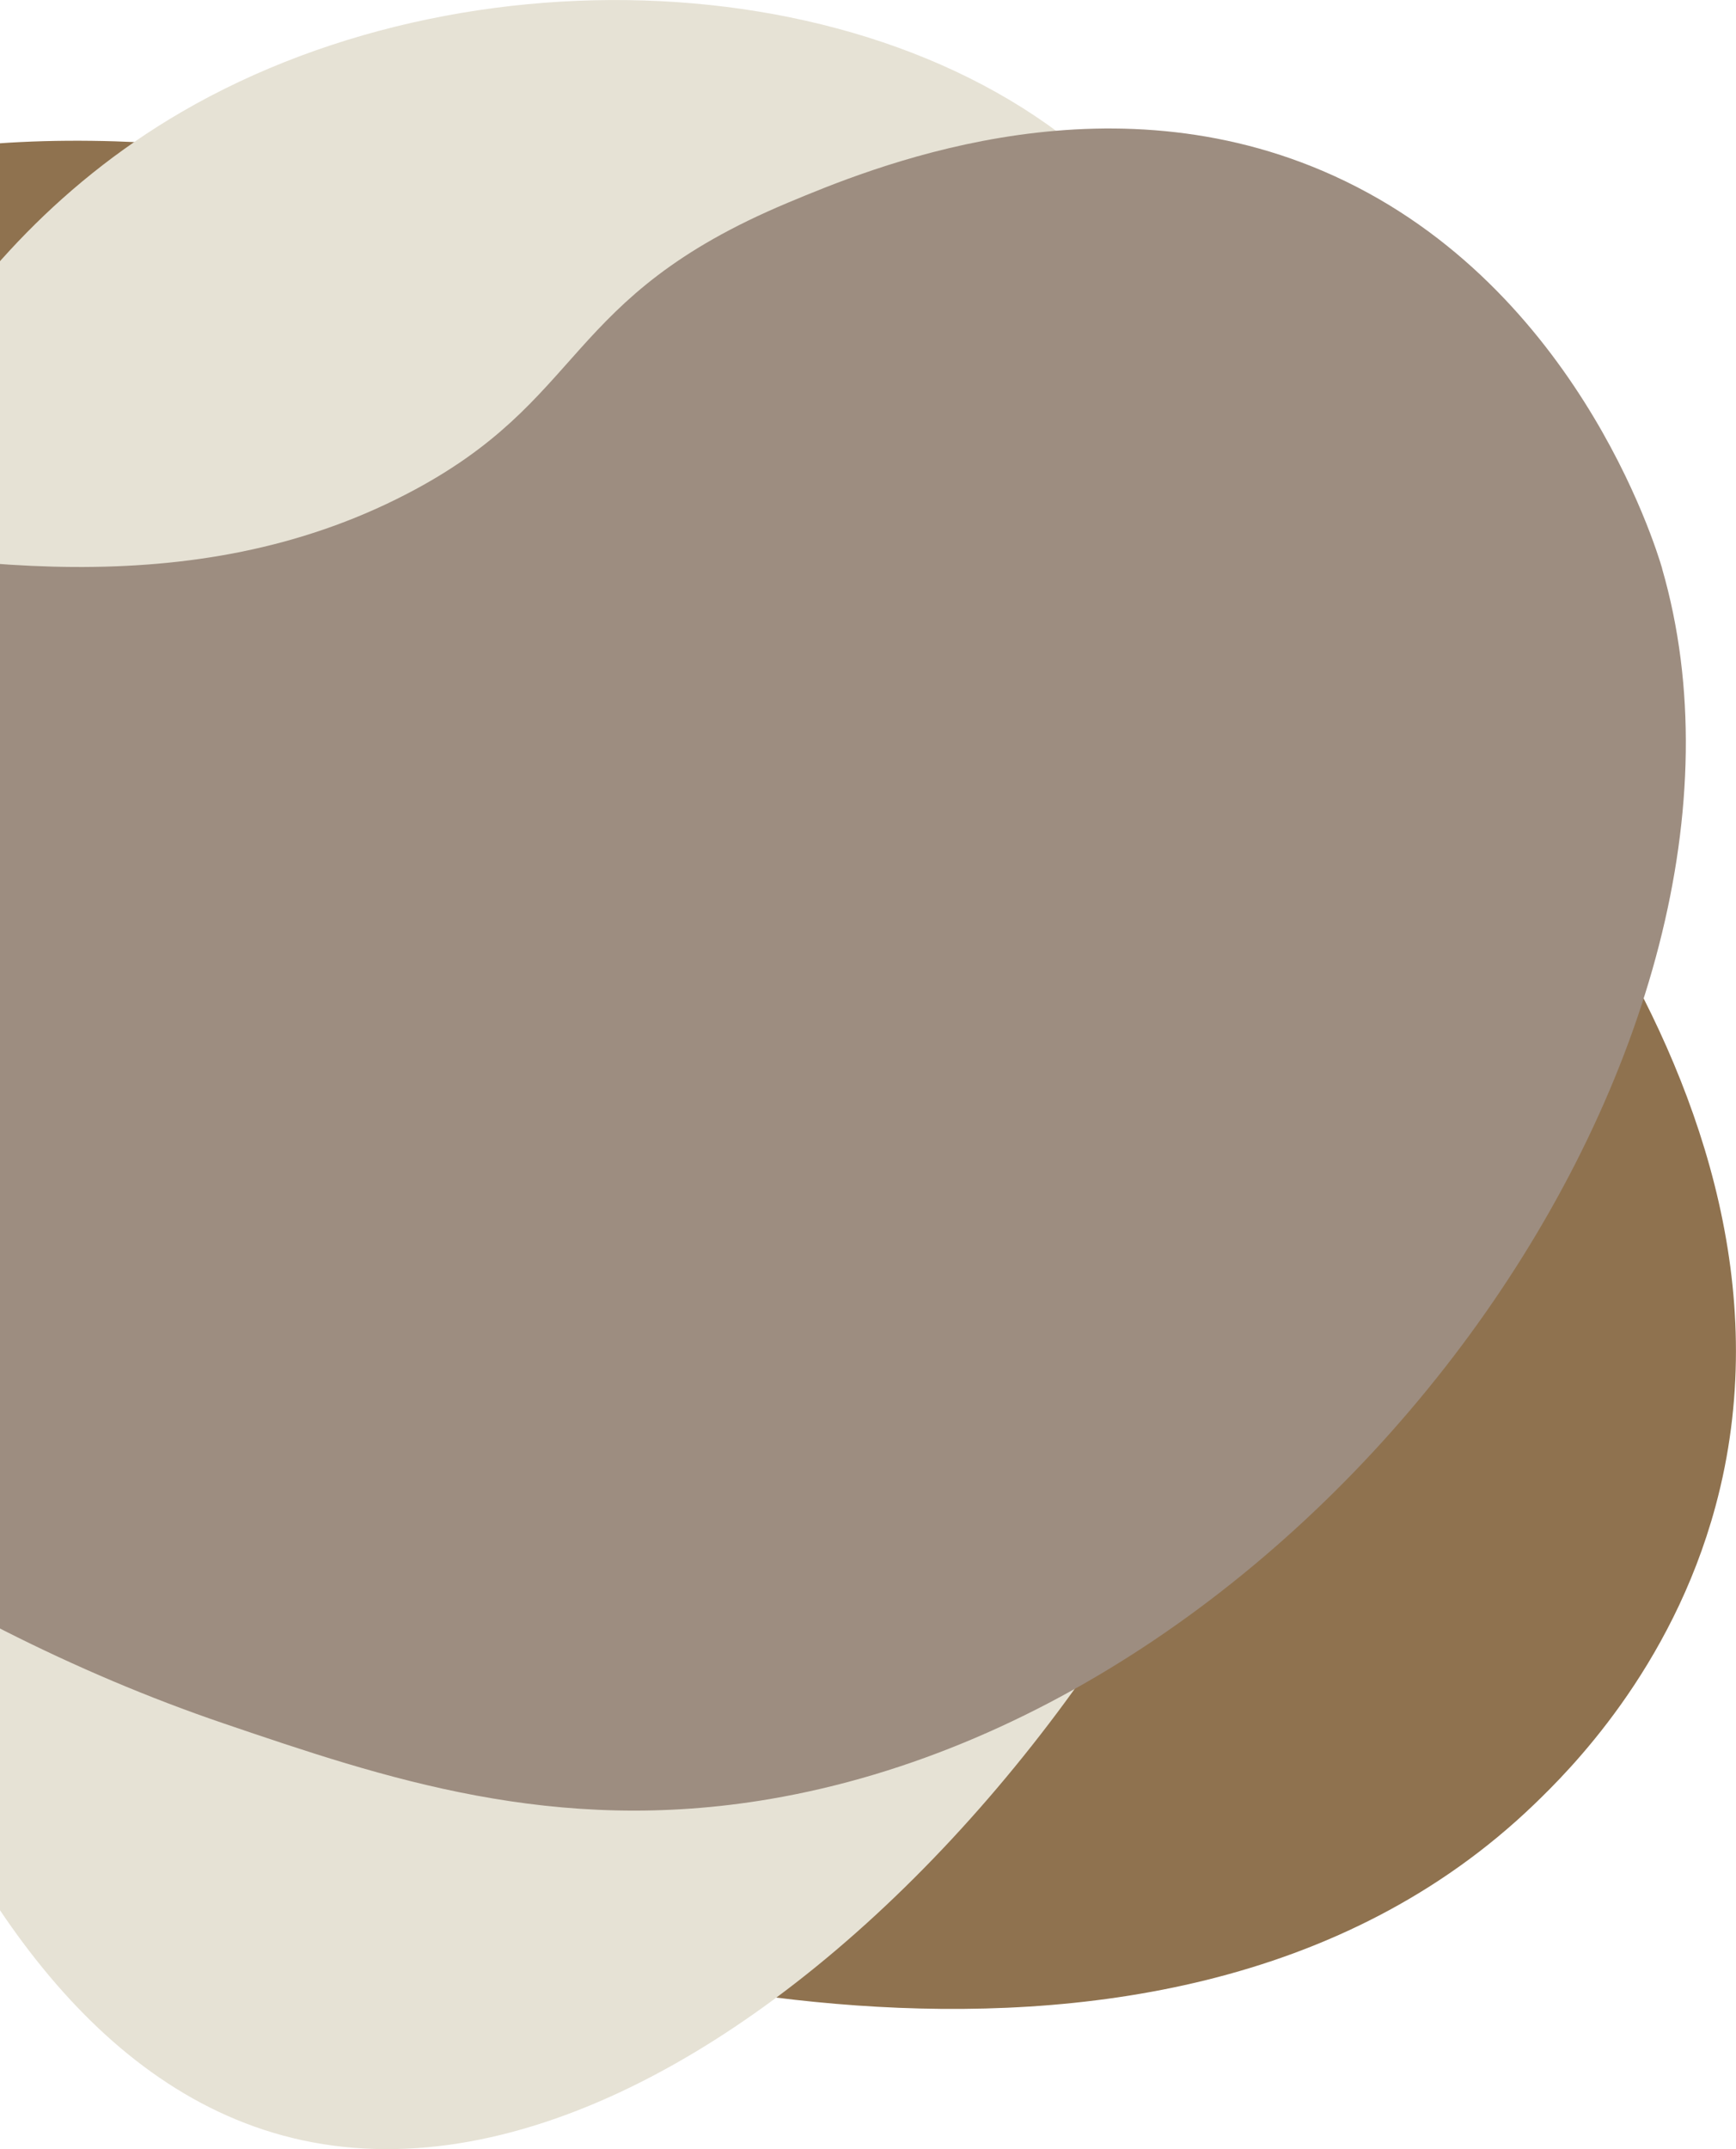
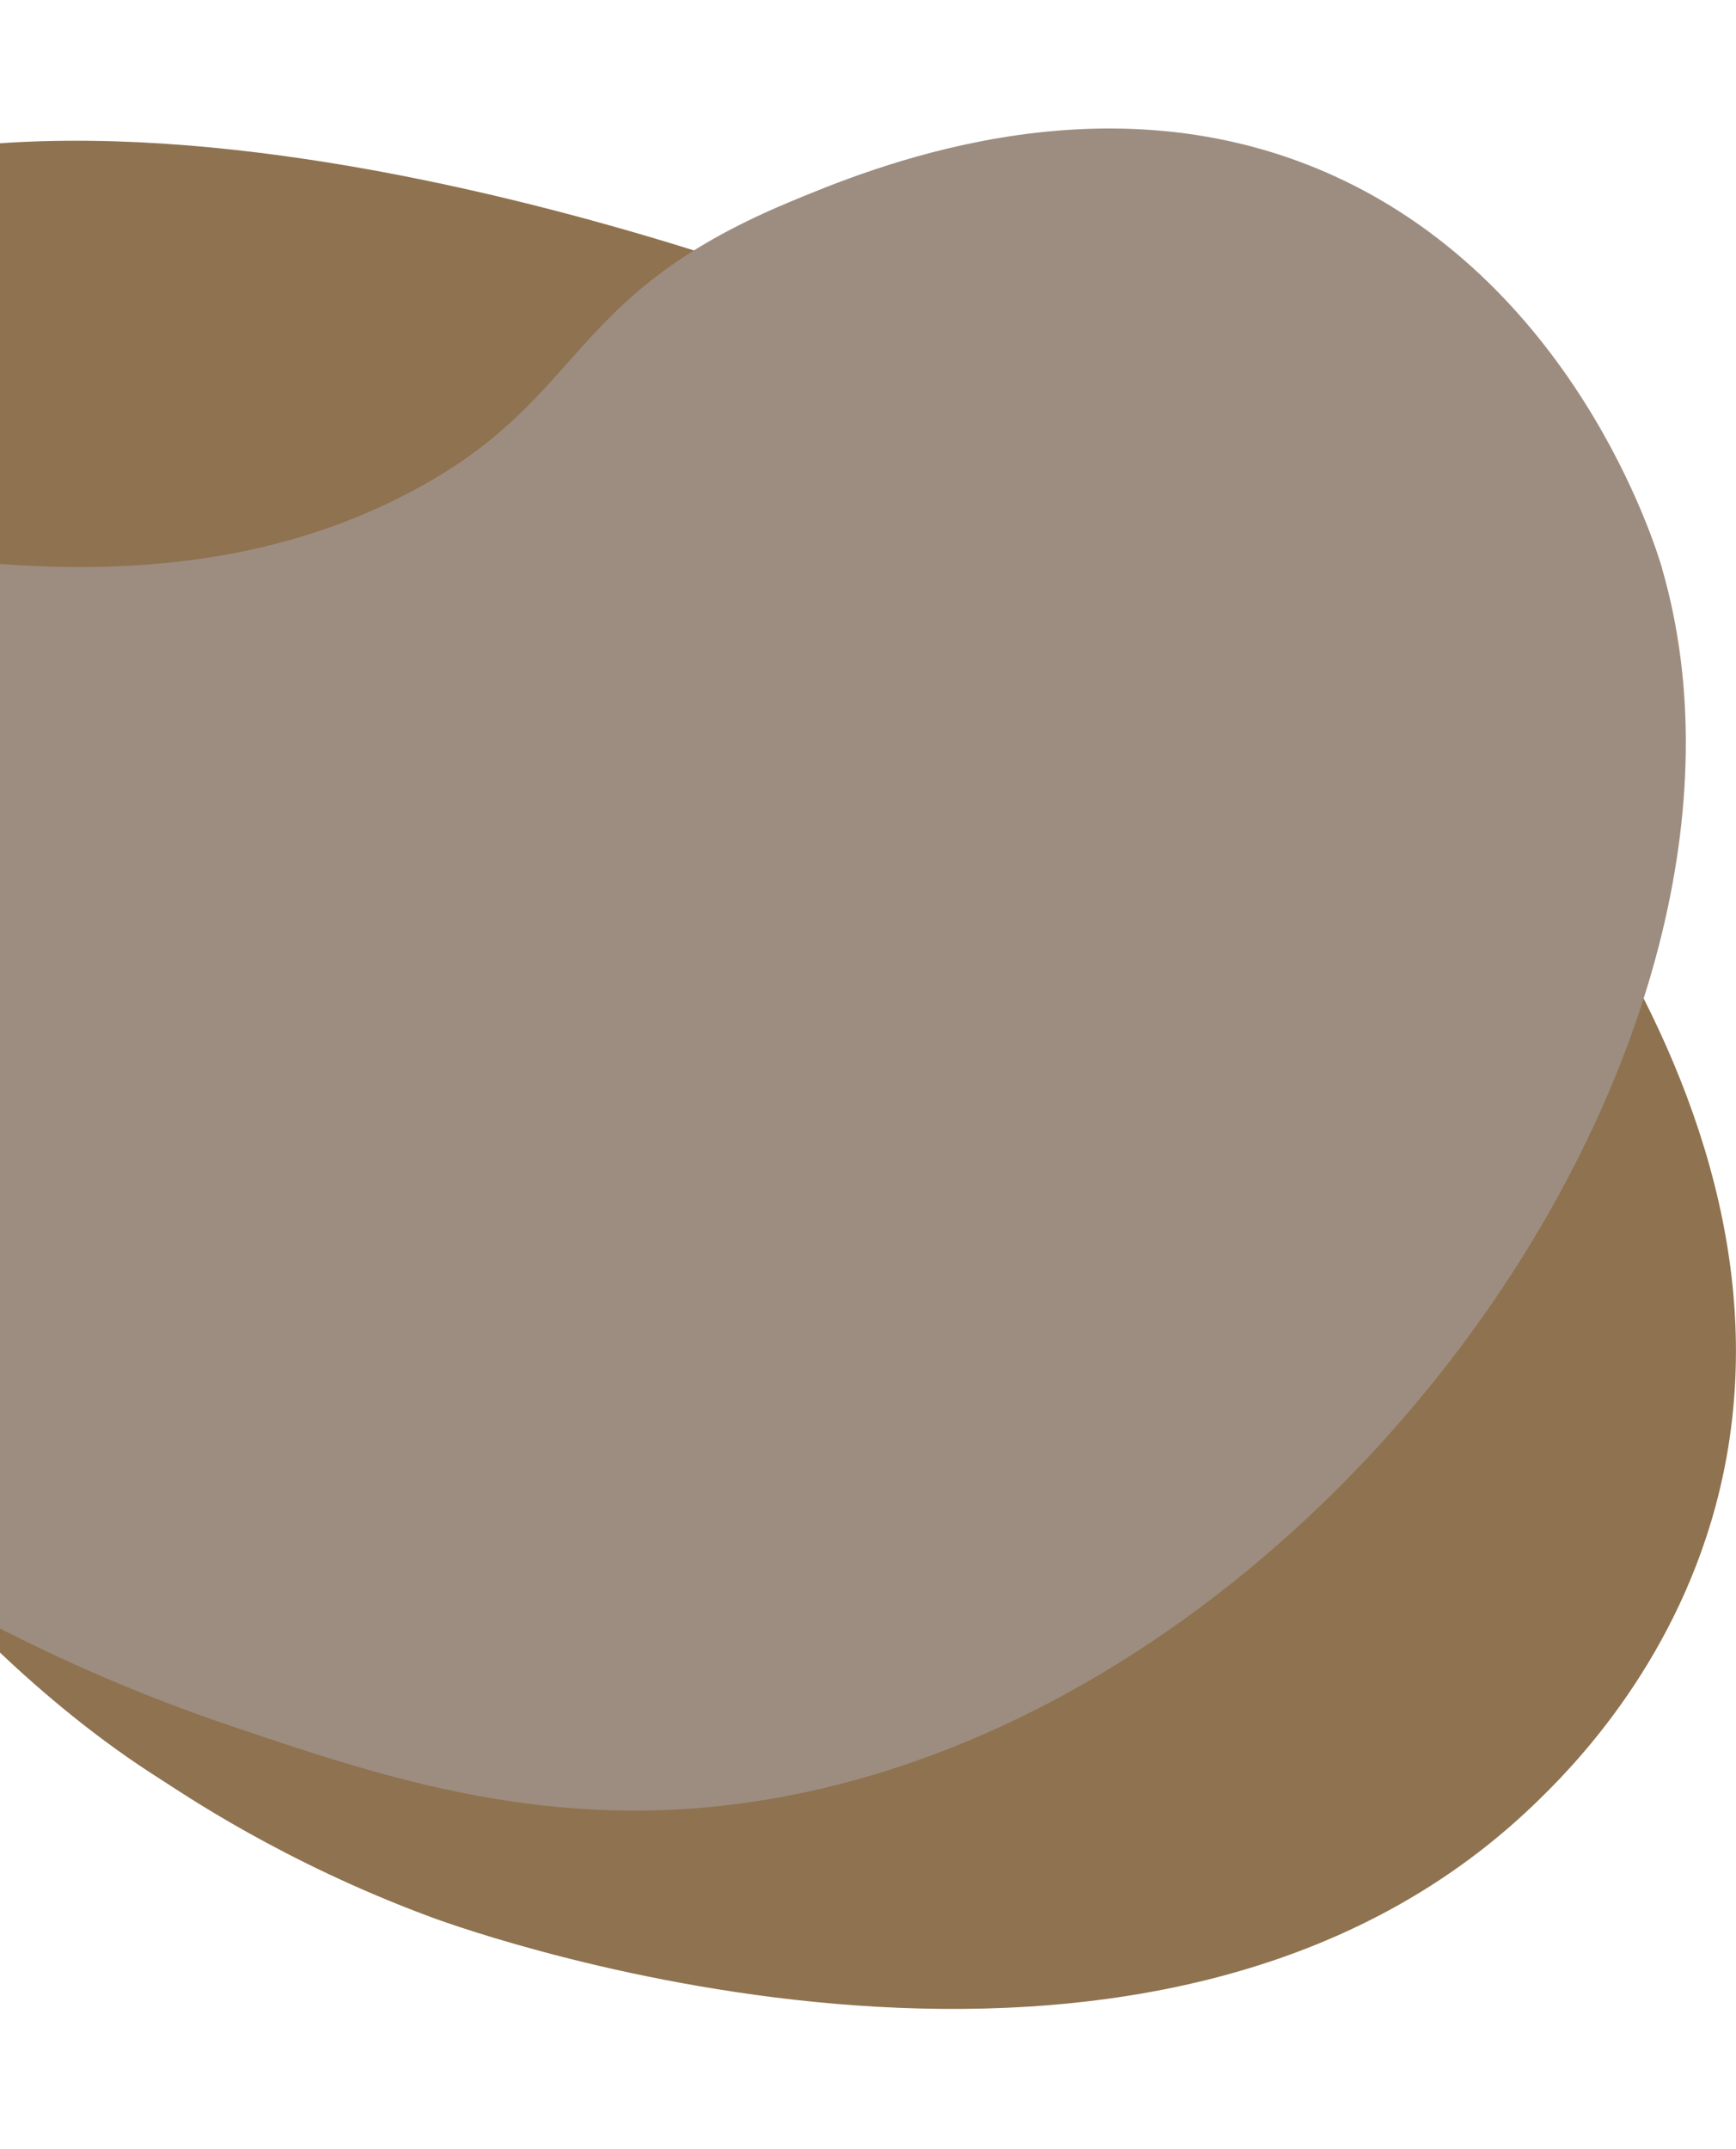
<svg xmlns="http://www.w3.org/2000/svg" width="295" height="365" viewBox="0 0 295 365" fill="none">
  <g clip-path="url(#clip0_43_45)">
    <path d="M73.217 325.581C47.881 316.213 30.853 304.435 27.204 302.133C-50.54 252.856 -116.656 107.882 -63.277 49.849C-12.208 -5.678 124.505 44.144 142.544 50.98C162.578 58.564 198 72.589 231.495 105.935C244.614 118.993 310.729 184.828 291.515 255.824C283.999 283.615 266.438 300.921 260.74 306.409C195.622 369.058 81.212 328.535 73.204 325.581H73.217Z" fill="#8F724F" />
-     <path d="M223.623 140.82C225.086 157.582 225.25 175.134 224.225 186.816C217.023 268.542 123.057 380.972 49.712 363.107C-20.462 346.019 -39.17 217.644 -41.425 200.596C-48.135 149.766 -36.916 115.126 -34.387 107.678C-28.183 89.364 -12.973 44.539 30.799 19.049C81.936 -10.716 157.59 -5.637 193.08 34.613C216.708 61.396 220.166 101.061 223.637 140.82H223.623Z" fill="#E6E2D5" />
    <path d="M282.441 96.567C305.509 176.277 226.275 289.293 130.846 305.537C94.126 311.787 65.237 301.956 38.014 292.697C-63.837 258.057 -148.114 161 -130.704 108.781C-129.679 105.717 -128.149 101.496 -124.527 96.921C-92.959 56.984 -3.94 121.785 69.145 83.877C99.961 67.891 95.329 50.571 133.839 34.449C147.682 28.663 186.152 12.568 224.771 29.03C267.409 47.208 281.375 92.836 282.455 96.567H282.441Z" fill="#9D8D80" />
  </g>
  <defs>
    <clipPath id="clip0_43_45">
      <rect width="428" height="365" fill="white" transform="translate(-133)" />
    </clipPath>
  </defs>
</svg>